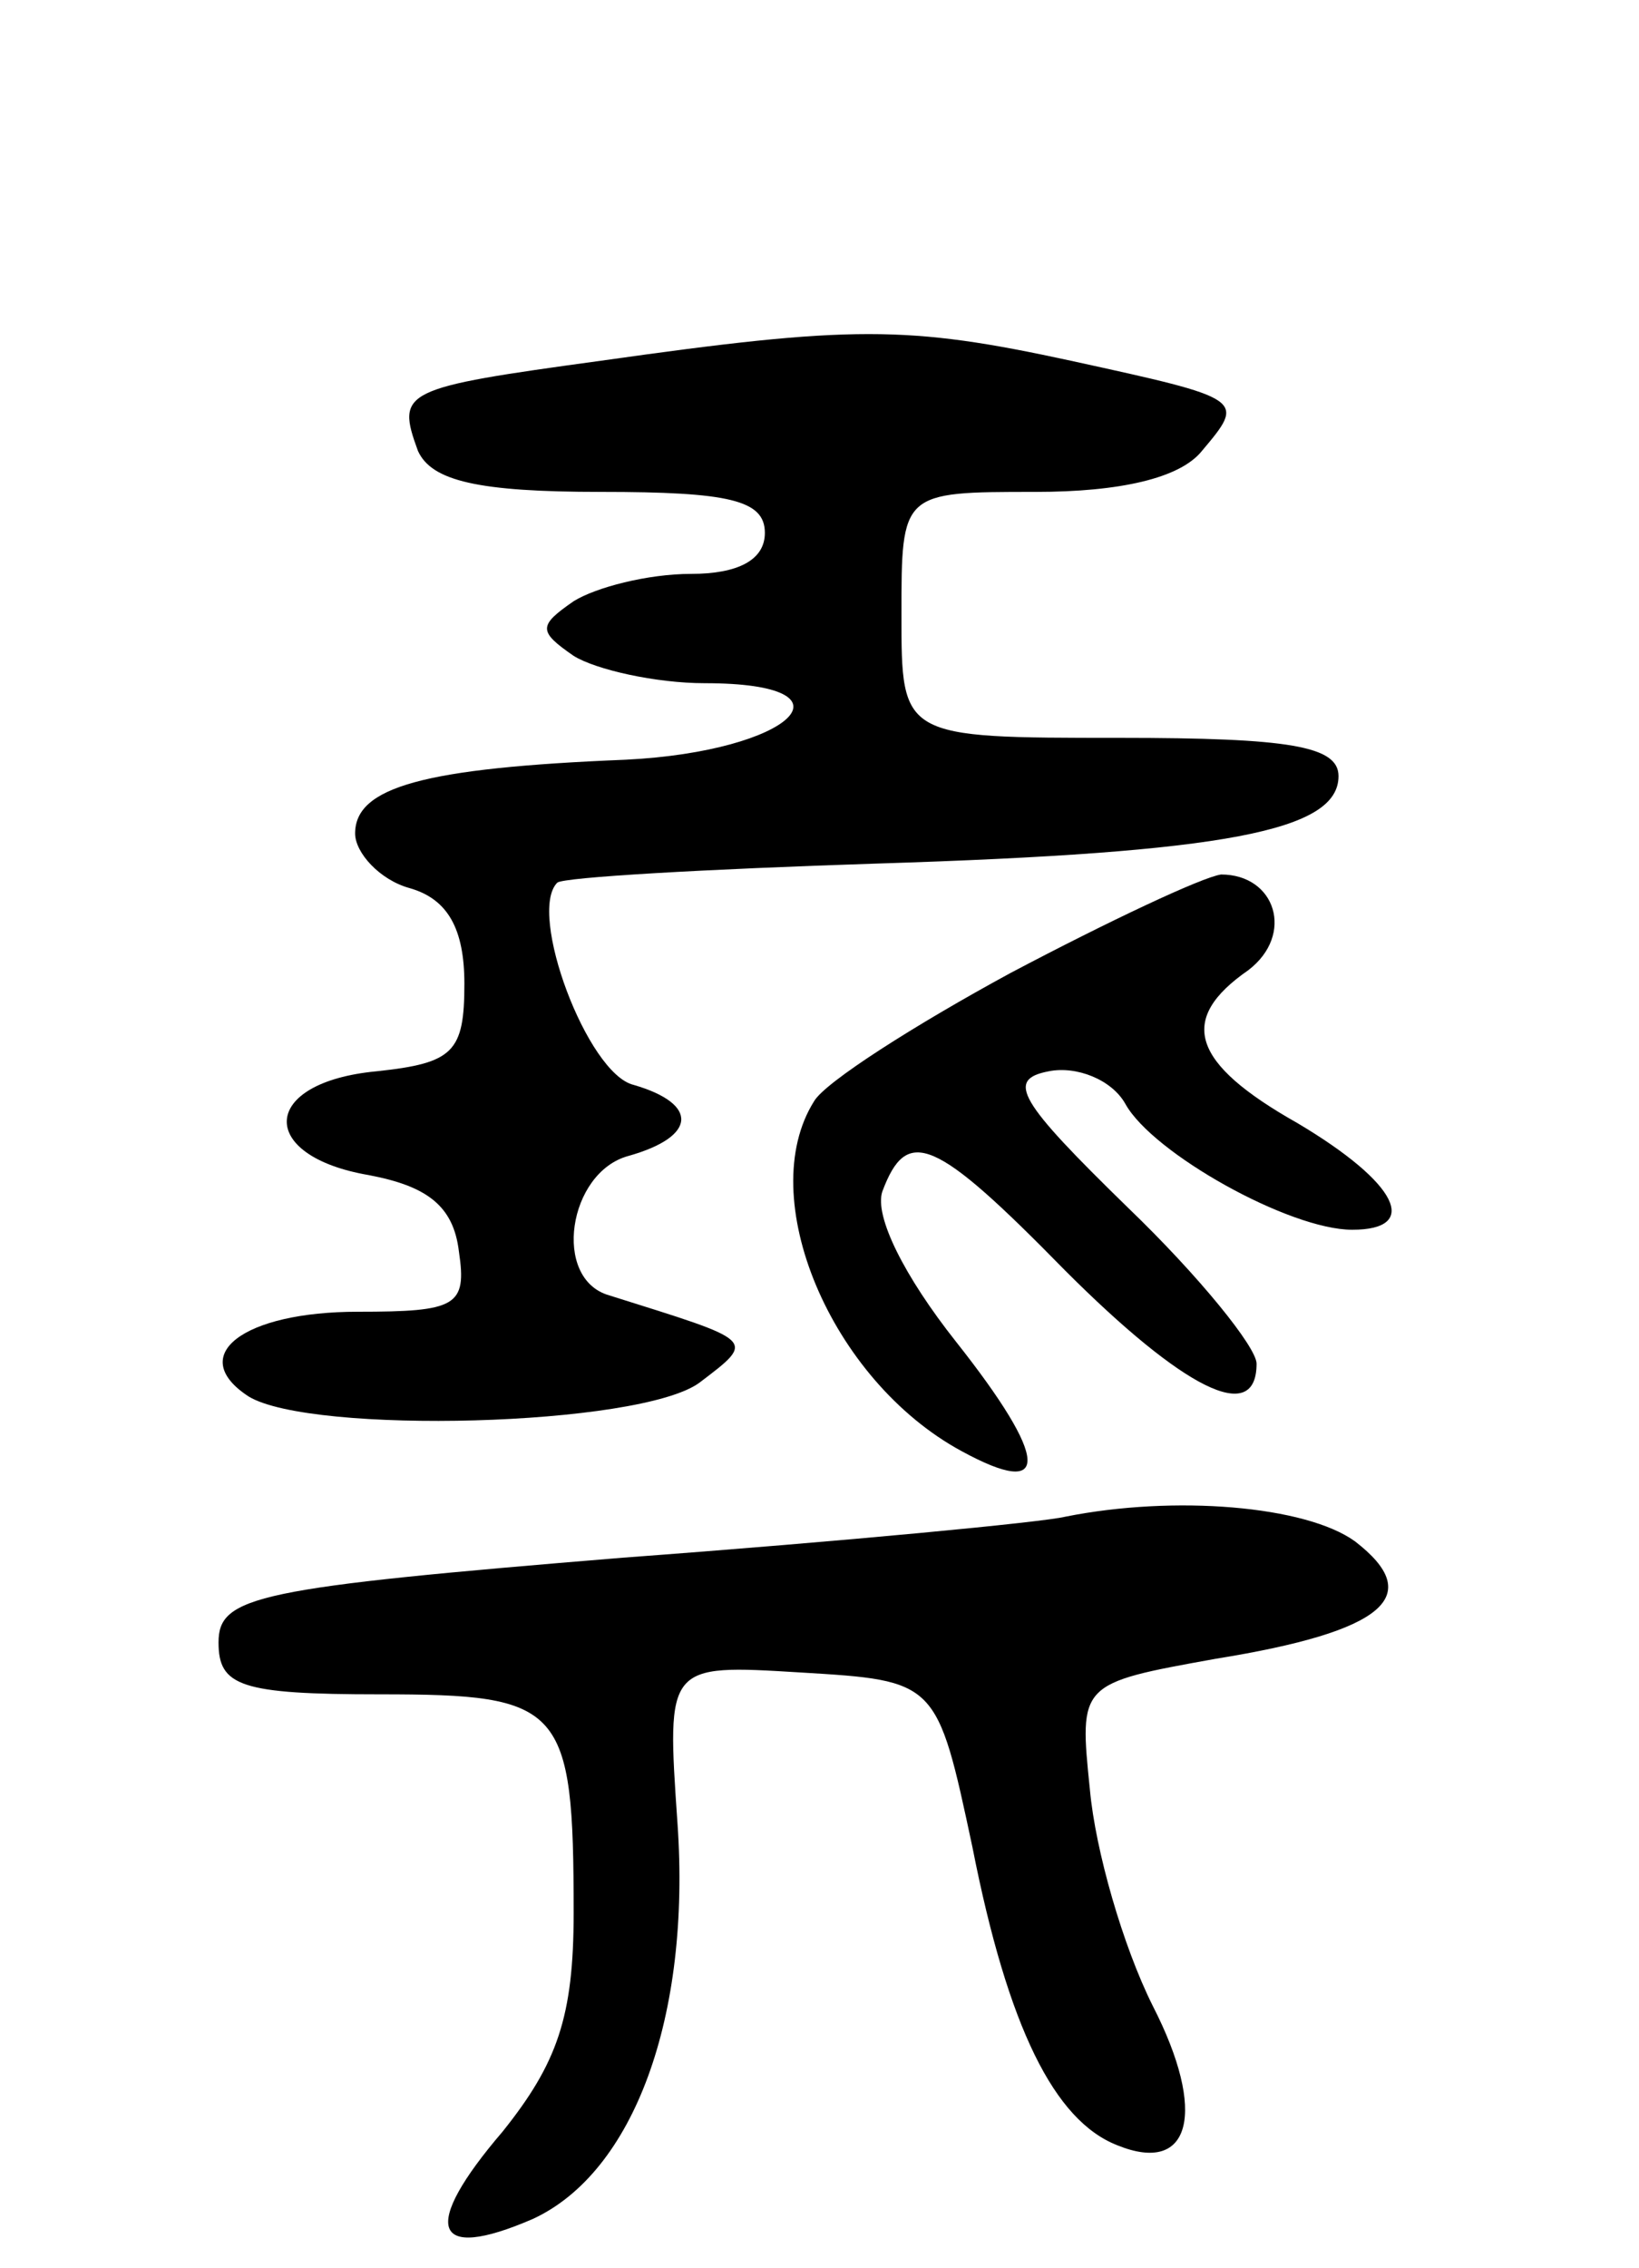
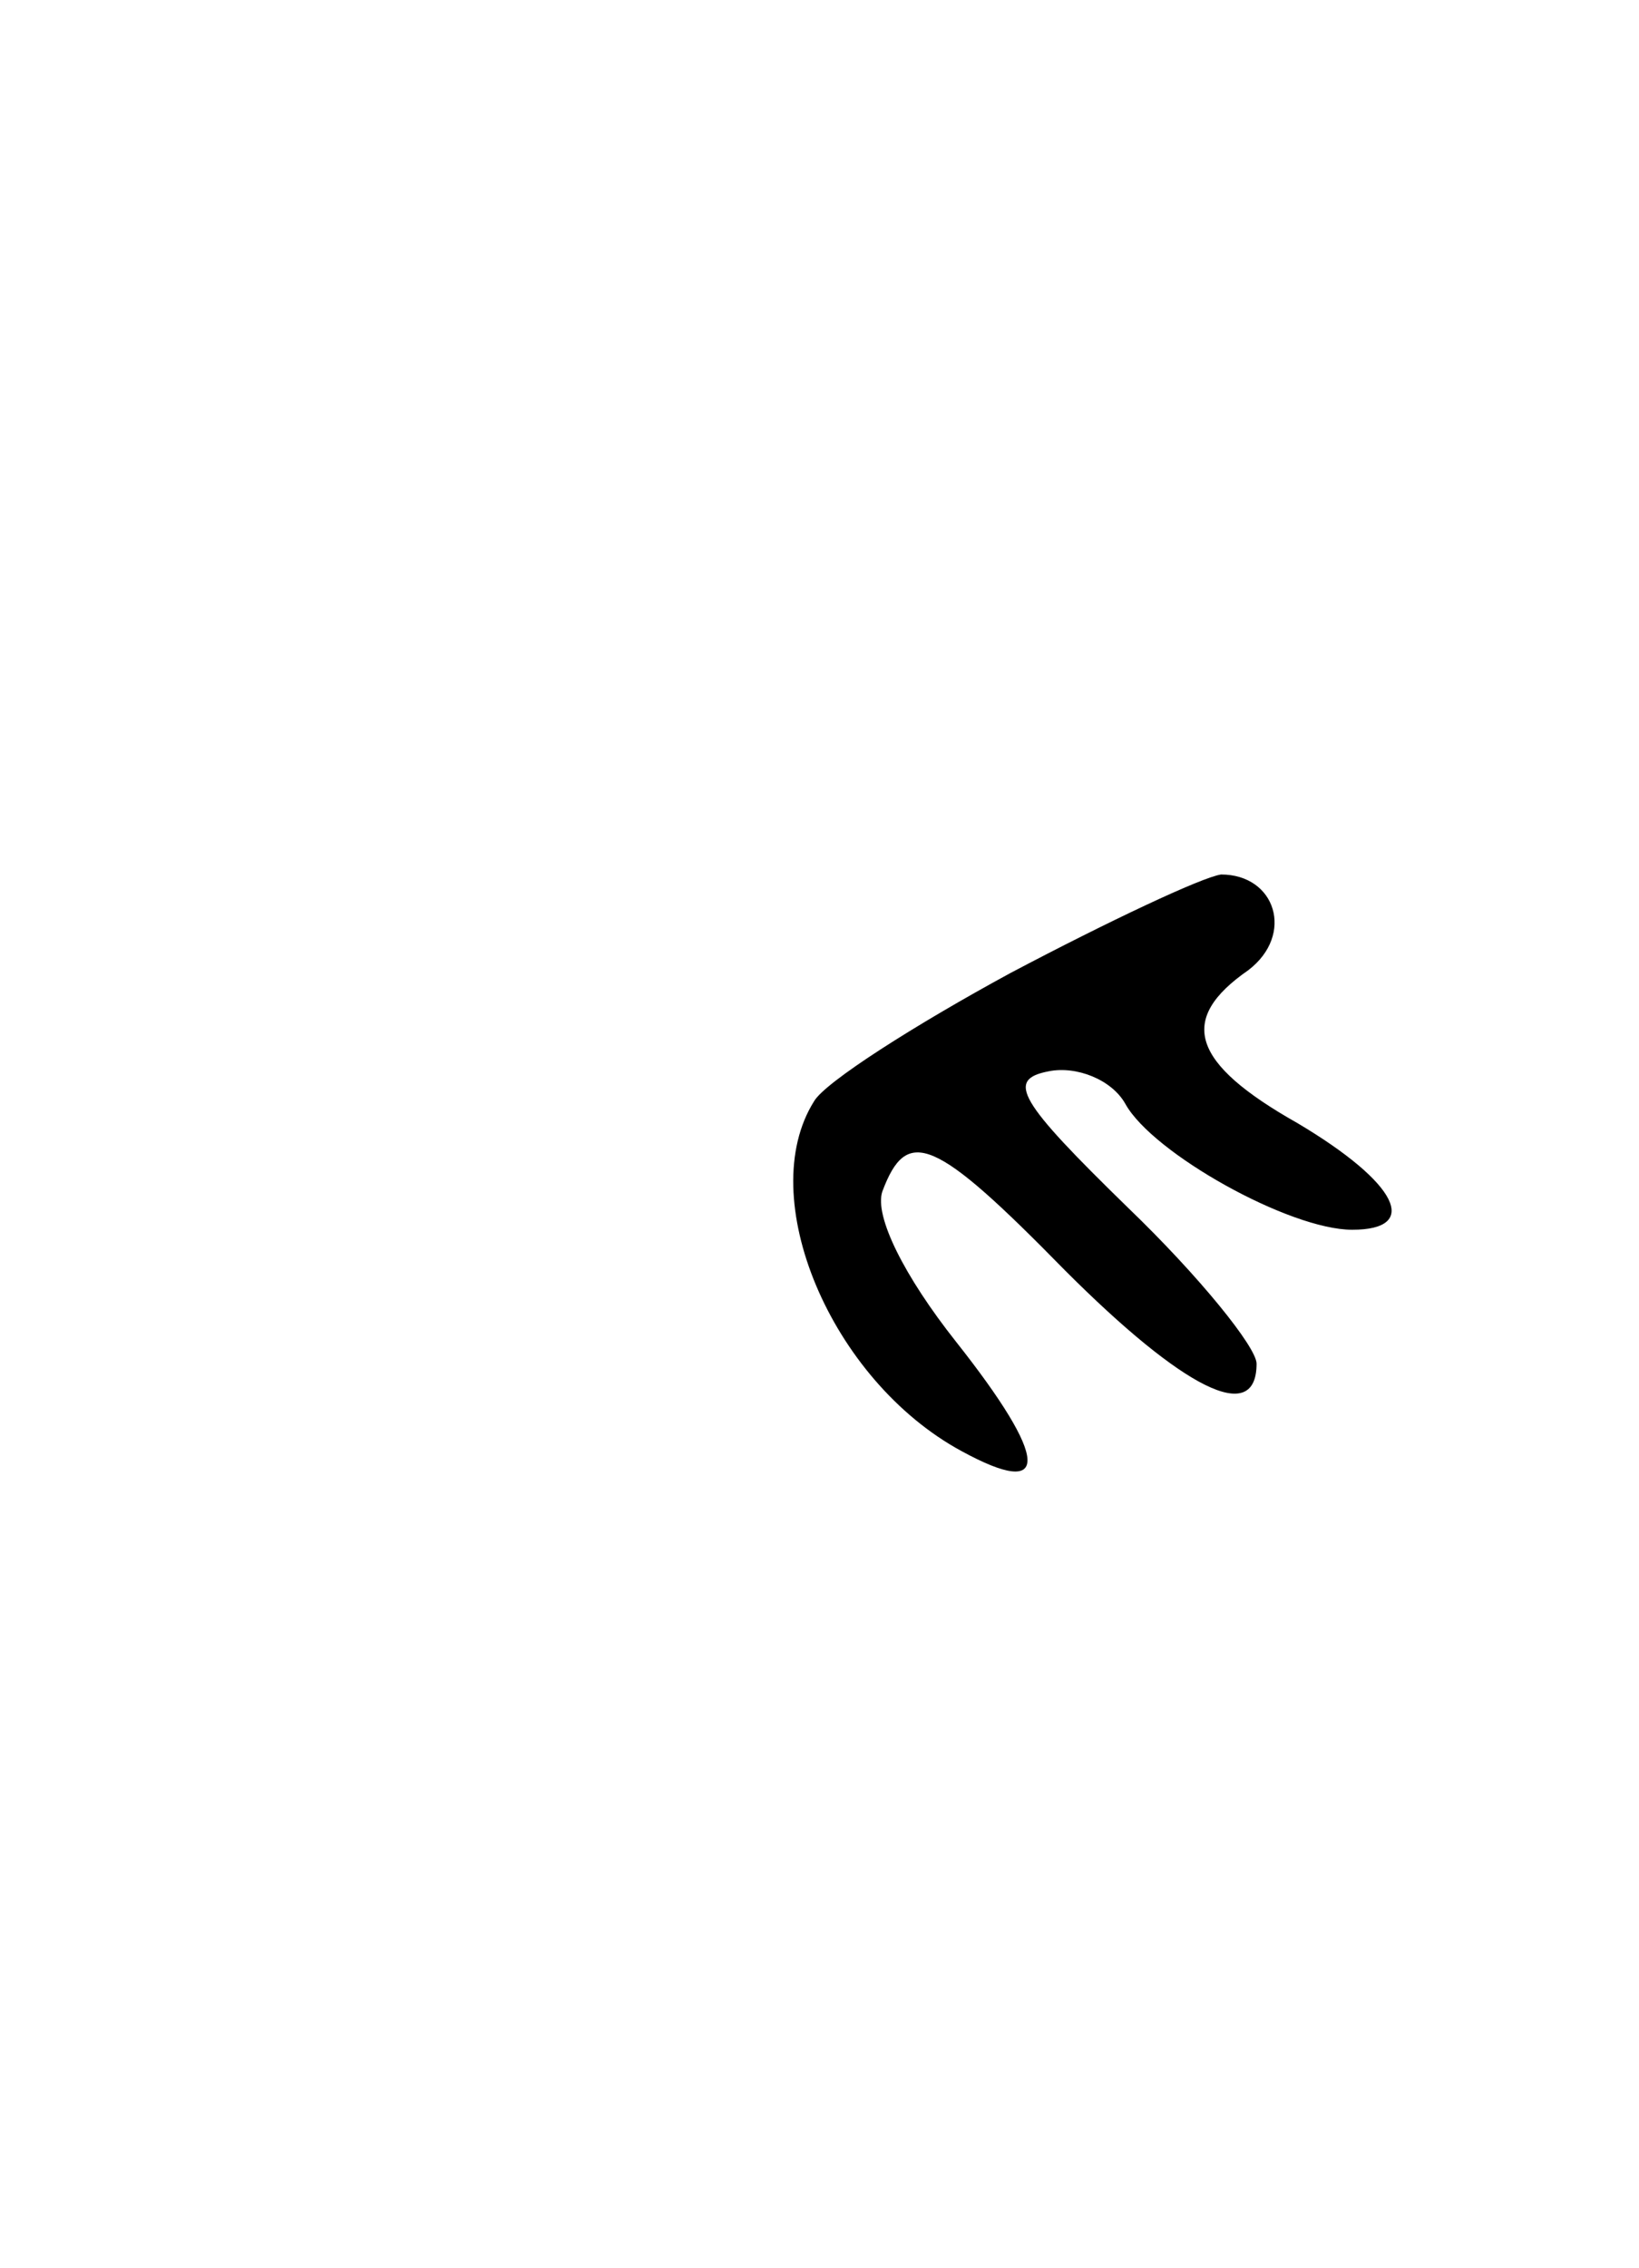
<svg xmlns="http://www.w3.org/2000/svg" version="1.0" width="60" height="83" viewBox="0 0 60 83">
  <g transform="translate(0,83) scale(0.1,-0.1)">
-     <path d="M220 698 c-73 -10 -75 -11 -67 -33 5 -11 22 -15 67 -15 47 0 60 -3 60 -15 0 -10 -10 -15 -27 -15 -16 0 -35 -5 -43 -10 -13 -9 -13 -11 0 -20 8 -5 30 -10 48 -10 58 0 32 -25 -29 -28 -74 -3 -99 -10 -99 -27 0 -7 9 -17 20 -20 14 -4 20 -15 20 -35 0 -25 -4 -29 -32 -32 -43 -4 -44 -31 -3 -38 21 -4 31 -11 33 -28 3 -20 -1 -22 -37 -22 -42 0 -63 -16 -40 -31 23 -14 143 -11 165 5 21 16 21 15 -33 32 -21 6 -15 45 7 51 25 7 26 19 2 26 -17 4 -39 63 -28 74 2 2 55 5 117 7 128 4 169 12 169 32 0 11 -18 14 -80 14 -80 0 -80 0 -80 45 0 45 0 45 49 45 31 0 53 5 61 15 16 19 16 19 -48 33 -60 13 -80 13 -172 0z" />
    <path d="M370 474 c-35 -19 -68 -40 -72 -47 -22 -35 6 -102 54 -128 33 -18 32 -3 -2 40 -19 24 -30 46 -27 55 9 24 19 20 67 -29 43 -43 70 -57 70 -34 0 6 -21 32 -47 57 -40 39 -45 47 -29 50 10 2 23 -3 28 -12 10 -18 60 -46 83 -46 25 0 17 17 -20 39 -39 22 -44 38 -18 56 17 13 10 35 -10 35 -7 -1 -41 -17 -77 -36z" />
-     <path d="M390 275 c-8 -2 -81 -9 -162 -15 -134 -11 -148 -14 -148 -31 0 -16 8 -19 59 -19 67 0 71 -4 71 -80 0 -38 -6 -55 -26 -80 -30 -35 -26 -48 11 -32 37 17 58 74 53 145 -4 58 -4 58 45 55 50 -3 50 -3 63 -64 13 -66 30 -100 53 -109 27 -11 33 12 13 51 -11 22 -21 57 -23 79 -4 39 -4 39 46 48 62 10 77 23 51 43 -18 13 -66 17 -106 9z" />
  </g>
</svg>